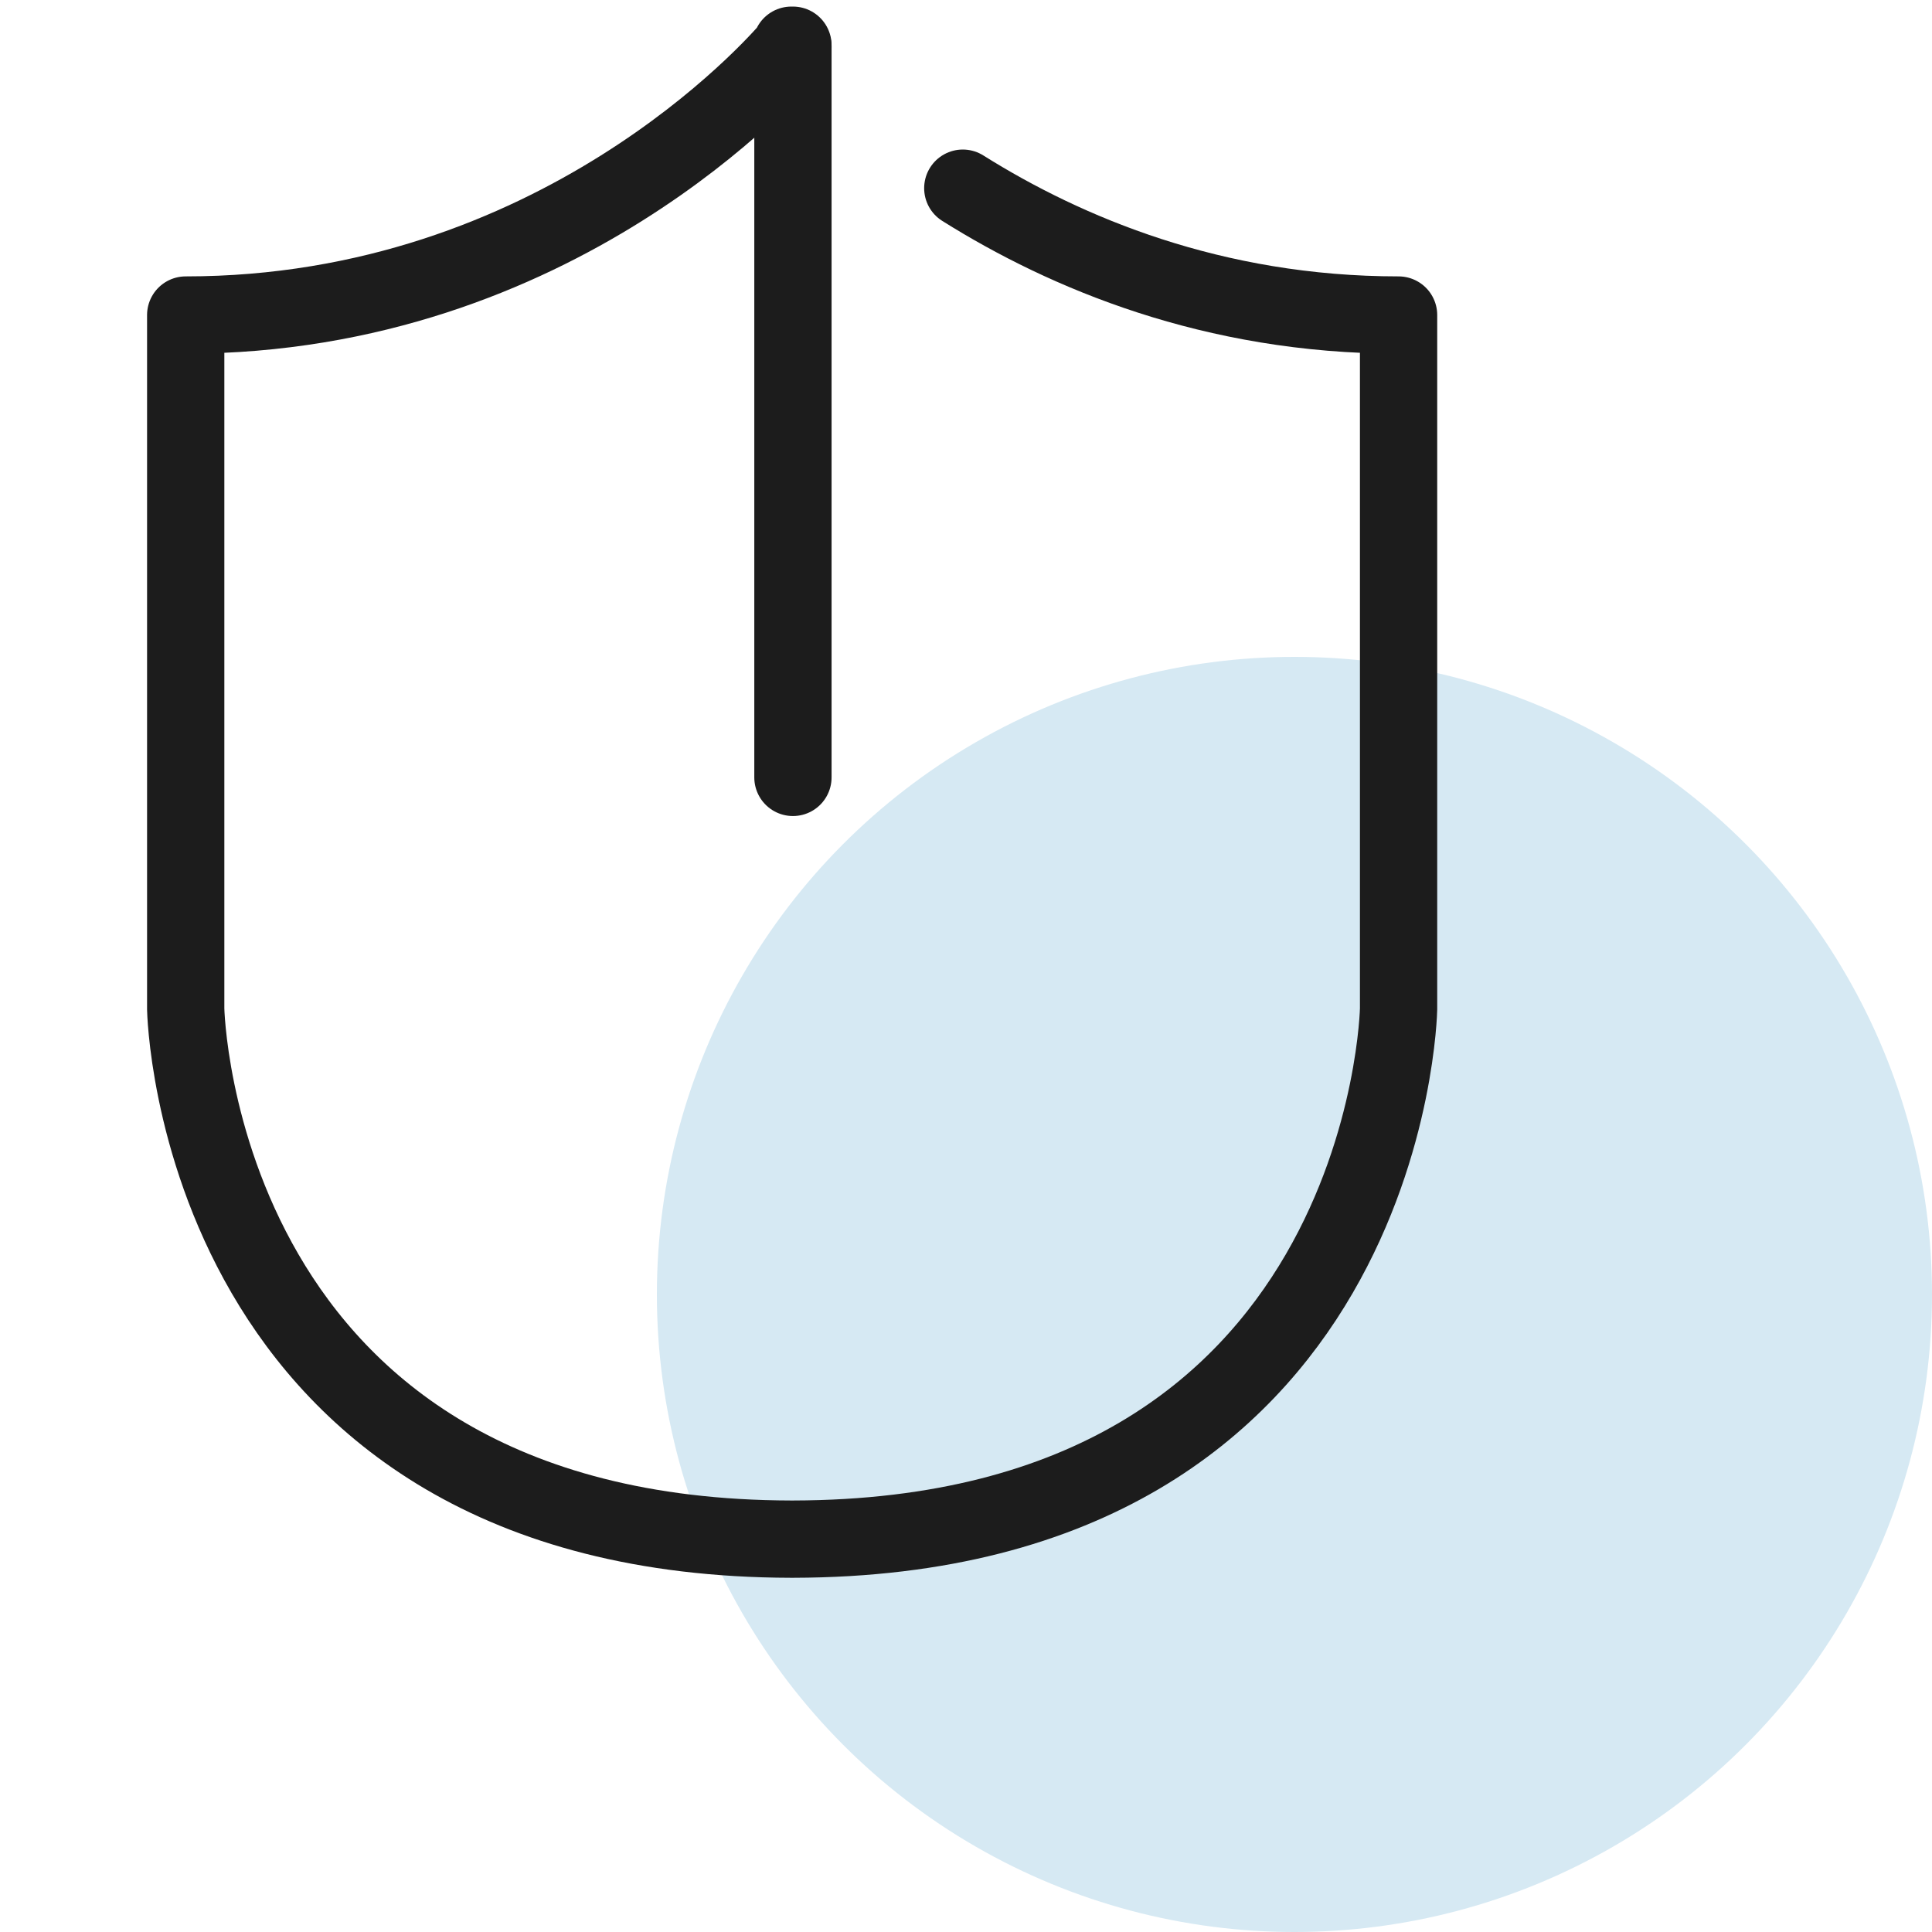
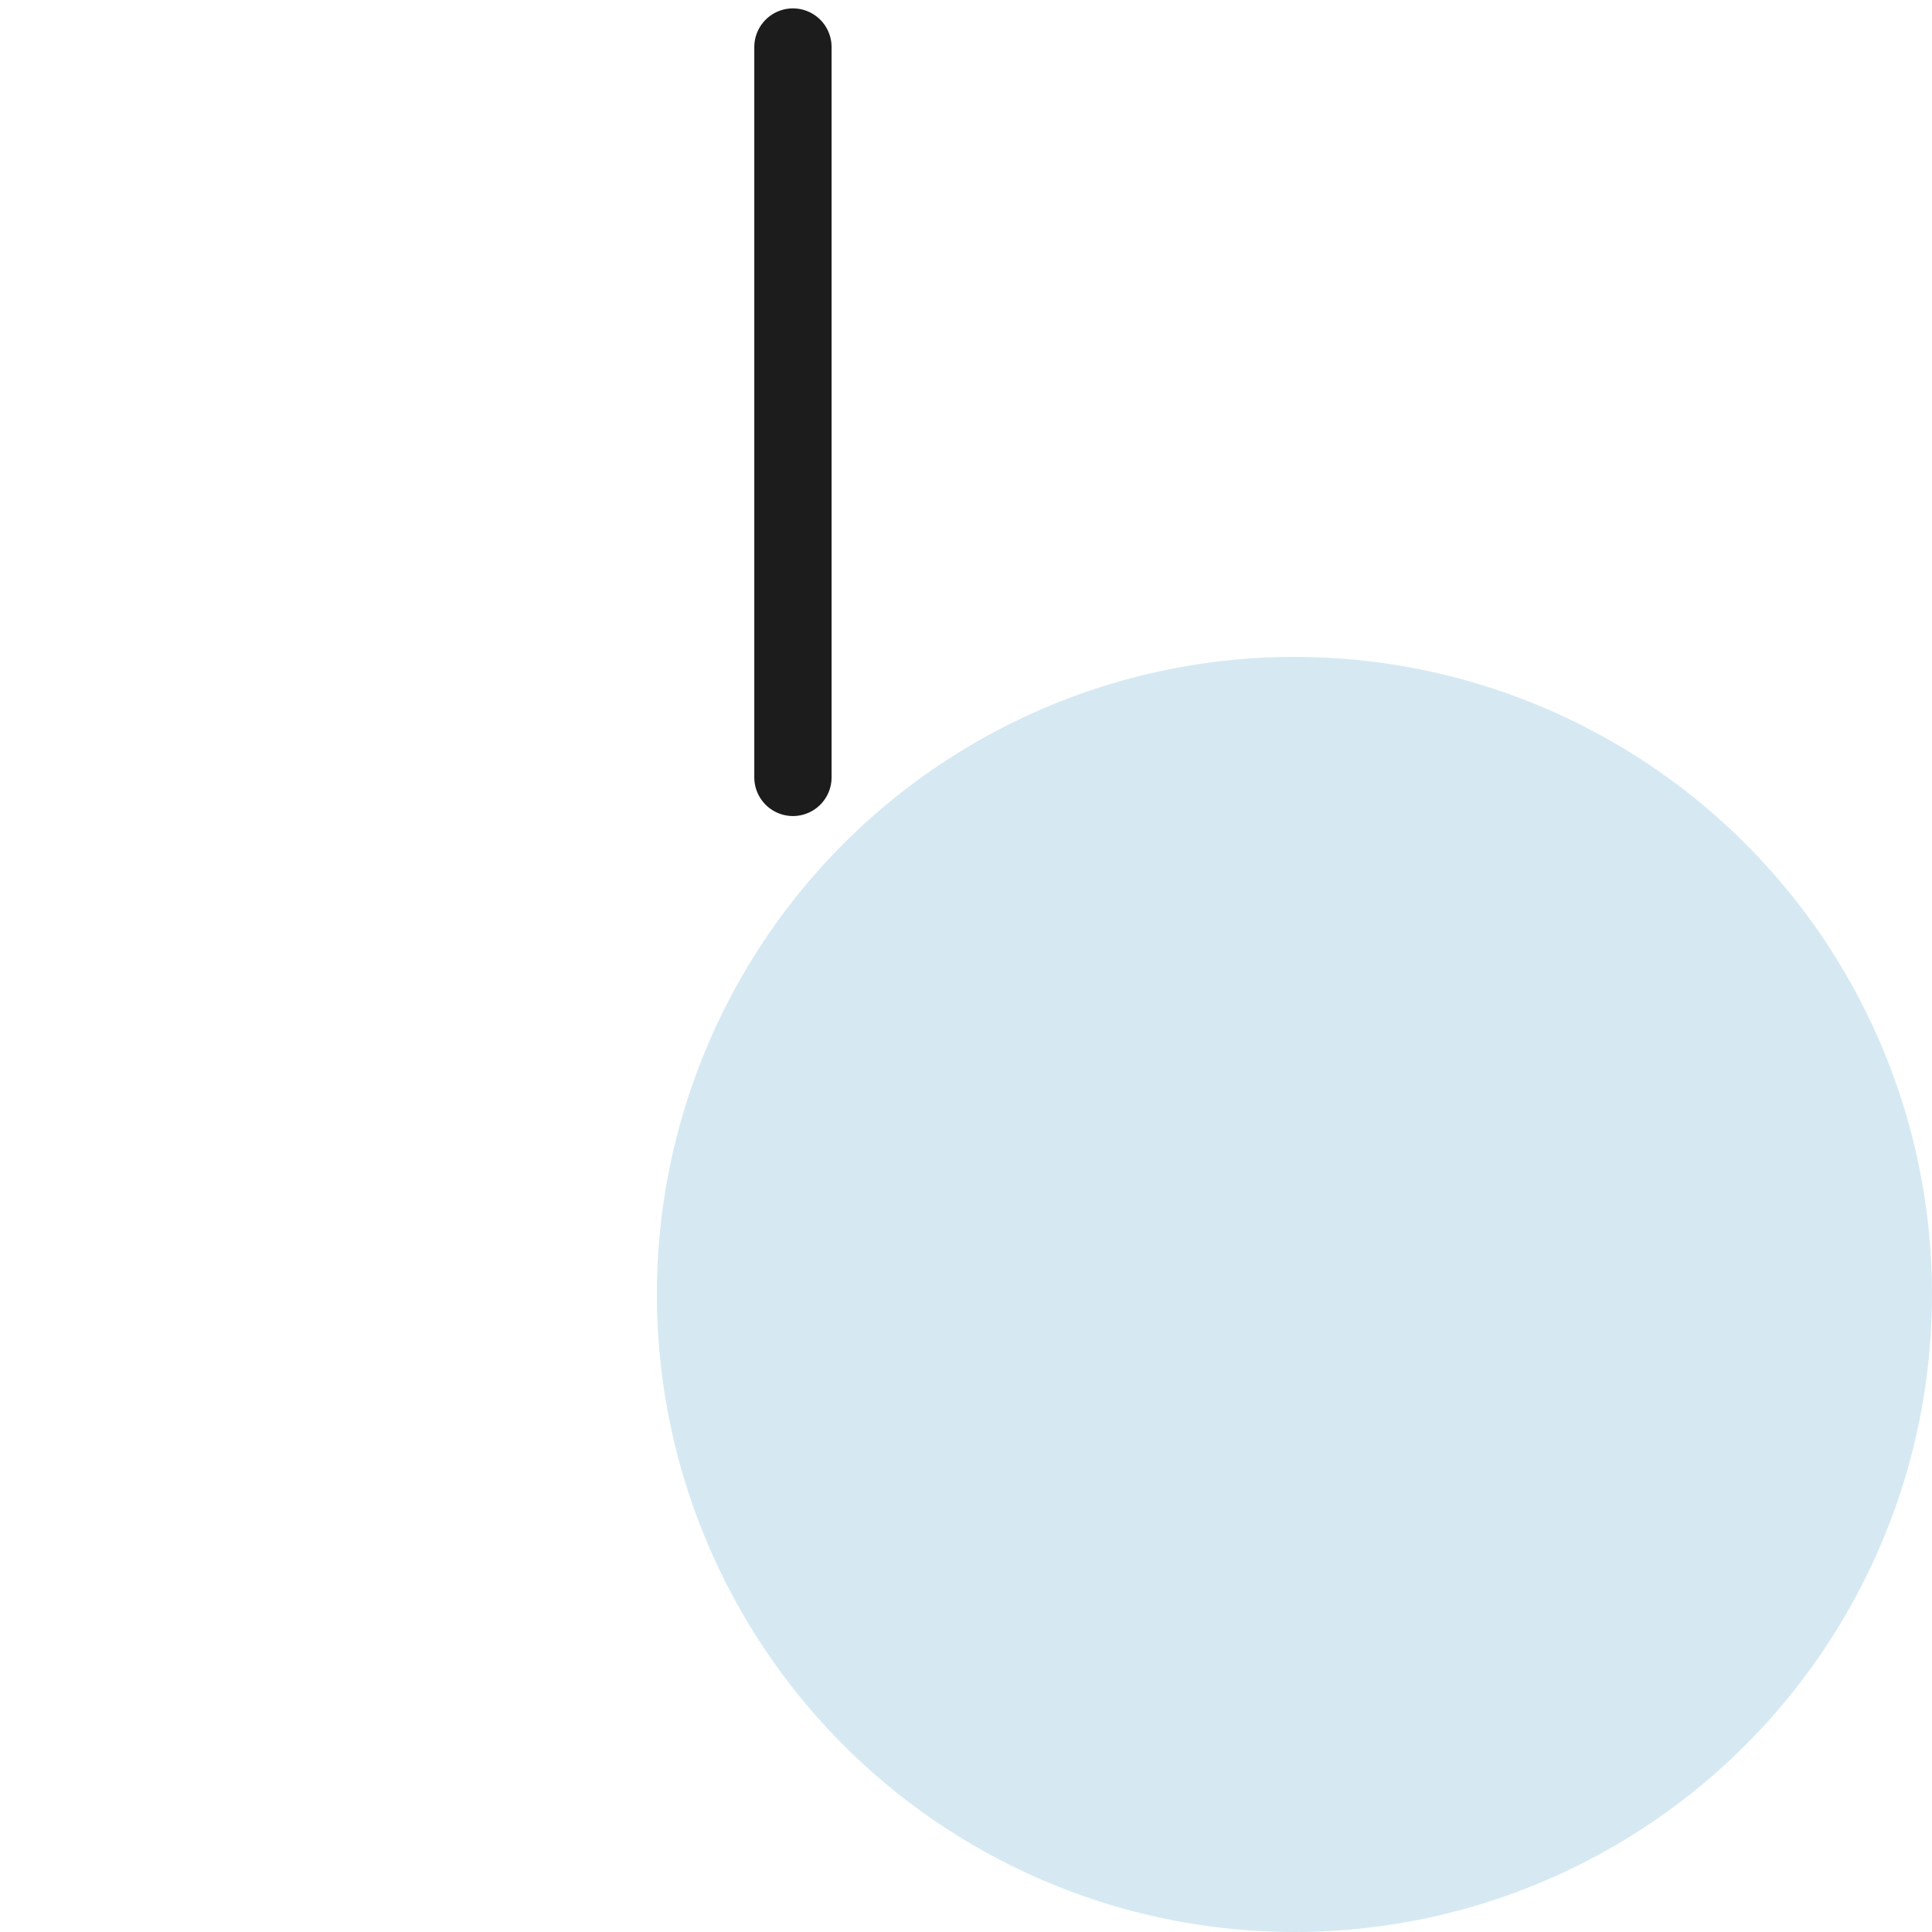
<svg xmlns="http://www.w3.org/2000/svg" version="1.1" viewBox="0 0 50 50">
  <defs>
    <style>
      .cls-1 {
        fill: #d6e9f3;
      }

      .cls-2 {
        fill: none;
        stroke: #1c1c1c;
        stroke-linecap: round;
        stroke-linejoin: round;
        stroke-width: 2px;
      }
    </style>
  </defs>
  <g>
    <g id="Layer_1">
      <g>
        <circle class="cls-1" cx="33.5" cy="33.5" r="16.5" />
        <g>
-           <path class="cls-2" d="M24.917,4.87c2.666,1.673,6.479,3.283,11.278,3.283v17.959s-.062,3.424-2.053,6.851c-1.99,3.427-5.909,6.856-13.621,6.87h-.041c-7.711-.014-11.63-3.442-13.621-6.87-1.991-3.426-2.053-6.851-2.053-6.851V8.153c4.798,0,8.612-1.61,11.278-3.283,2.667-1.673,4.186-3.405,4.396-3.653v-.047s.004.004.009.009c.004.006.009.012.011.014.003-.002.008-.008.013-.014.004-.006.008-.009.008-.009v.047" />
          <line class="cls-2" x1="20.521" y1="1.217" x2="20.521" y2="20.119" />
        </g>
      </g>
    </g>
  </g>
</svg>